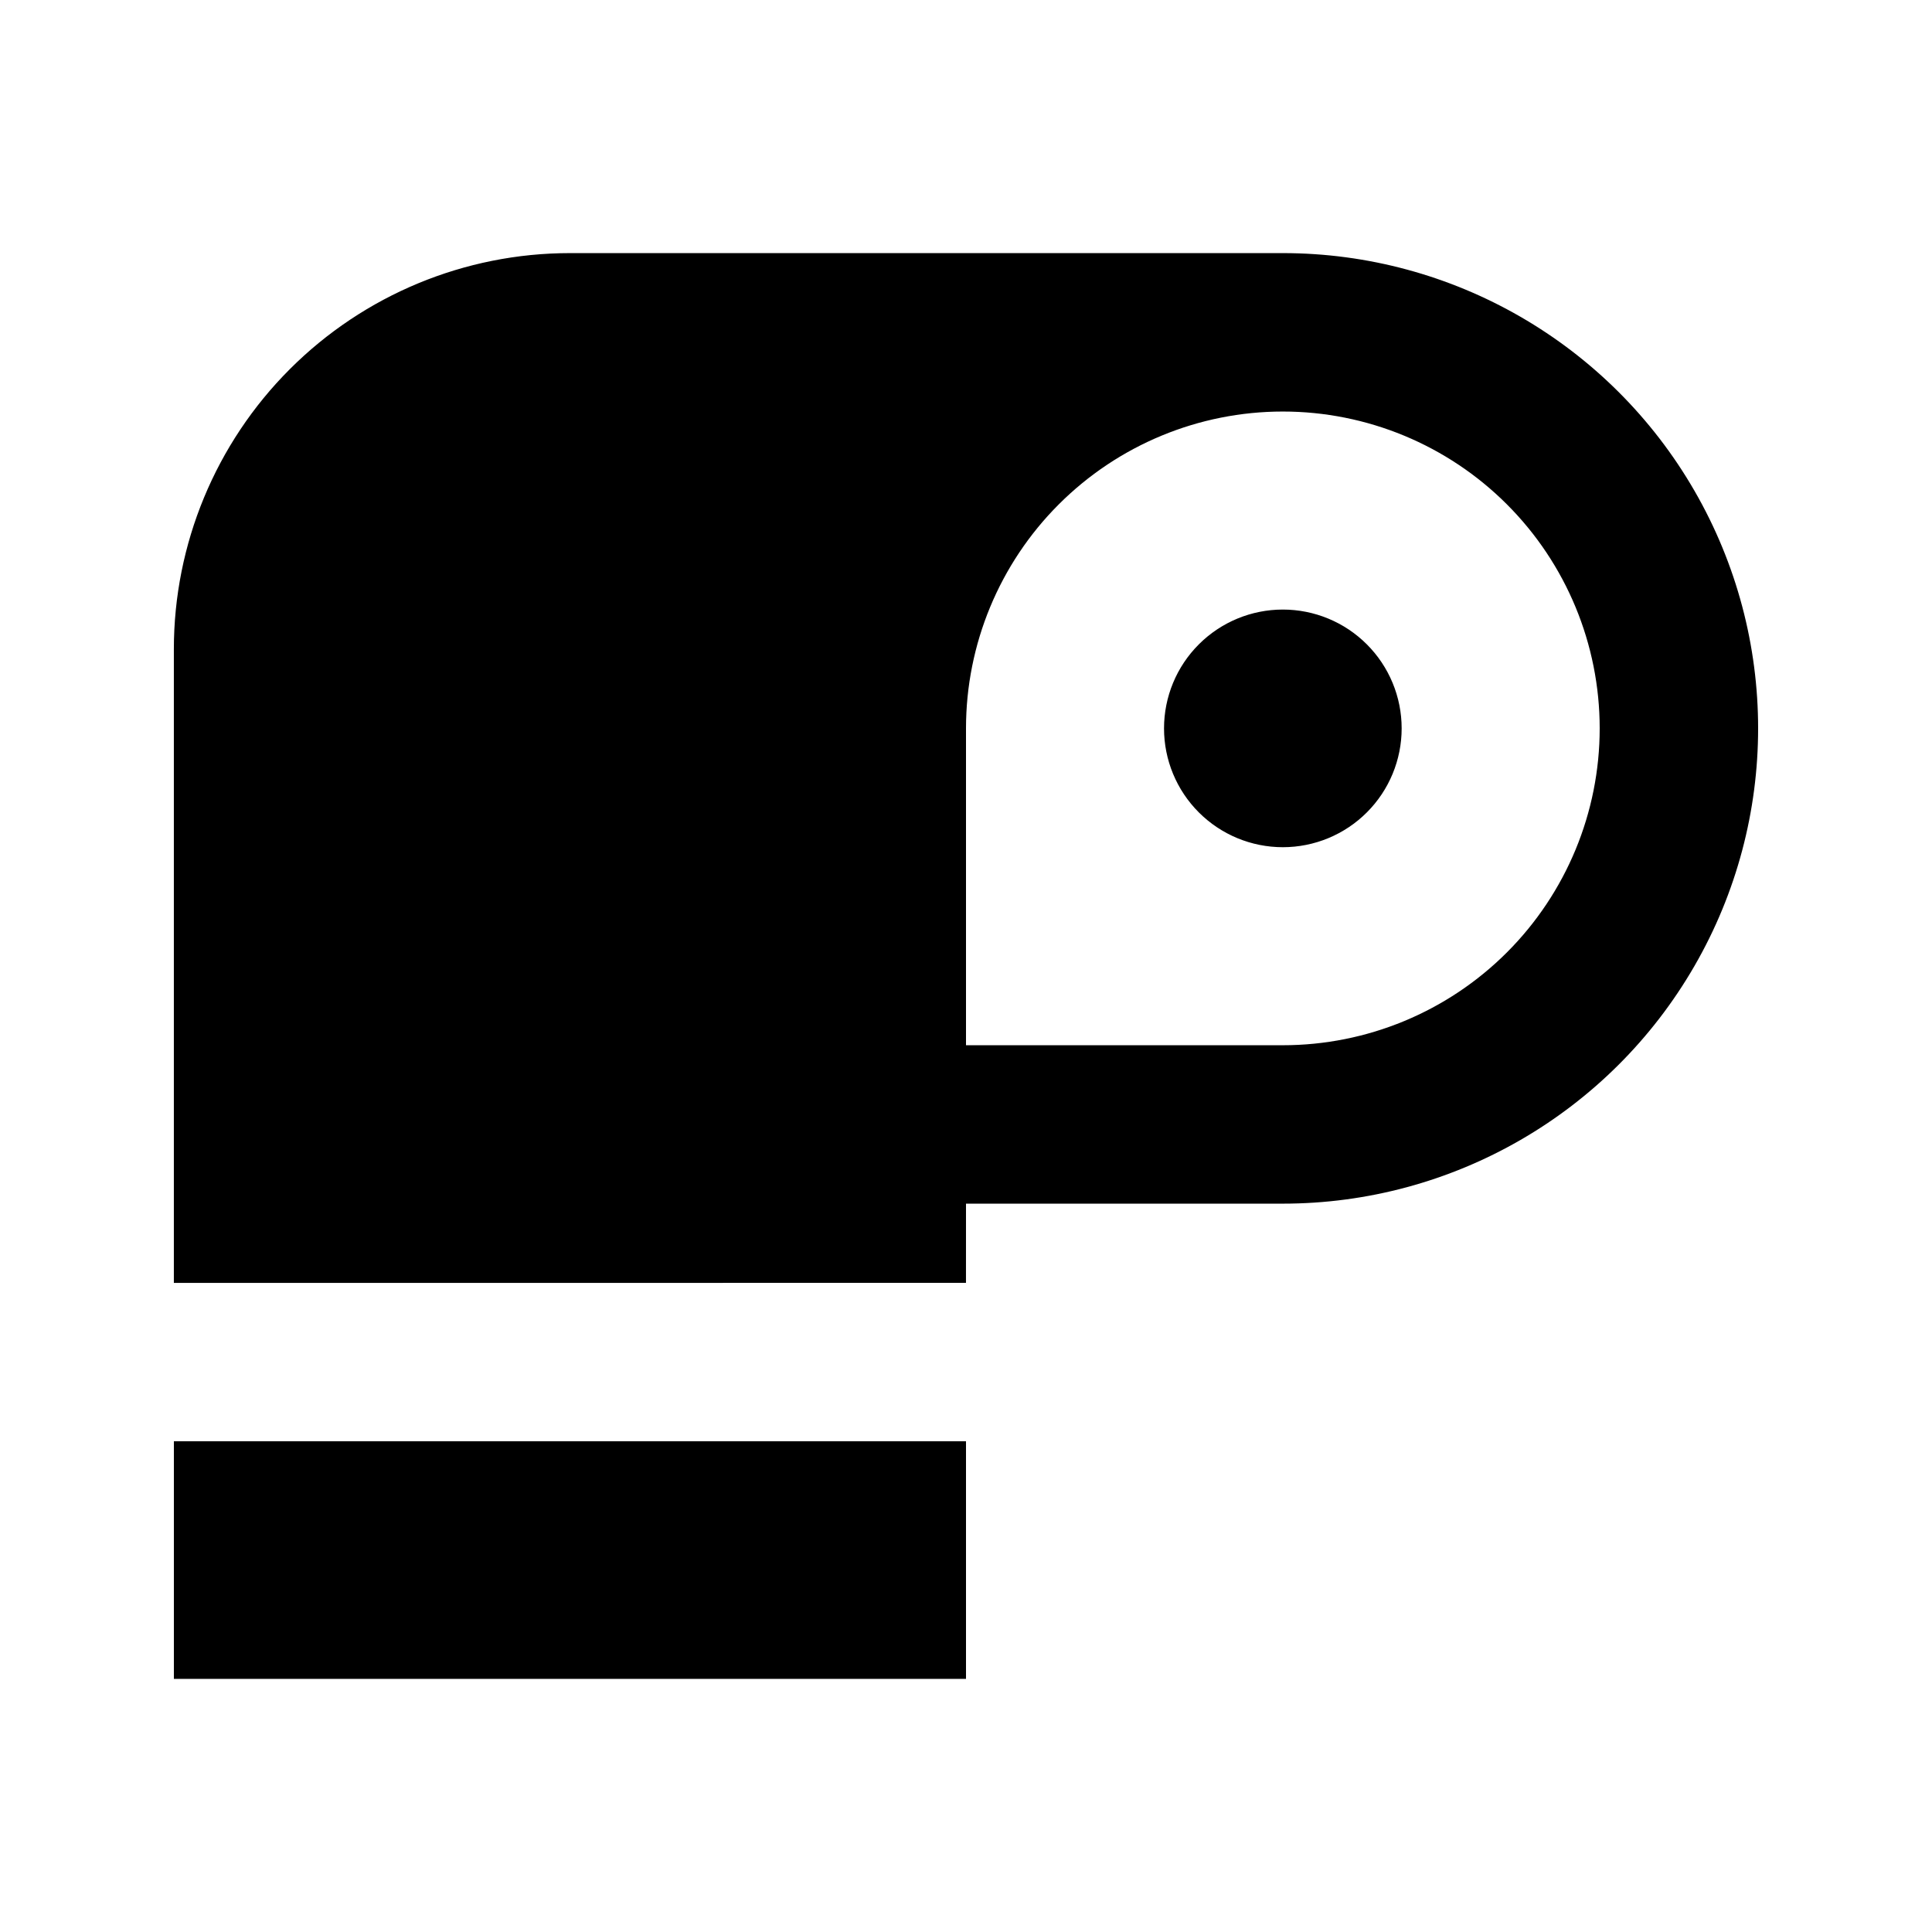
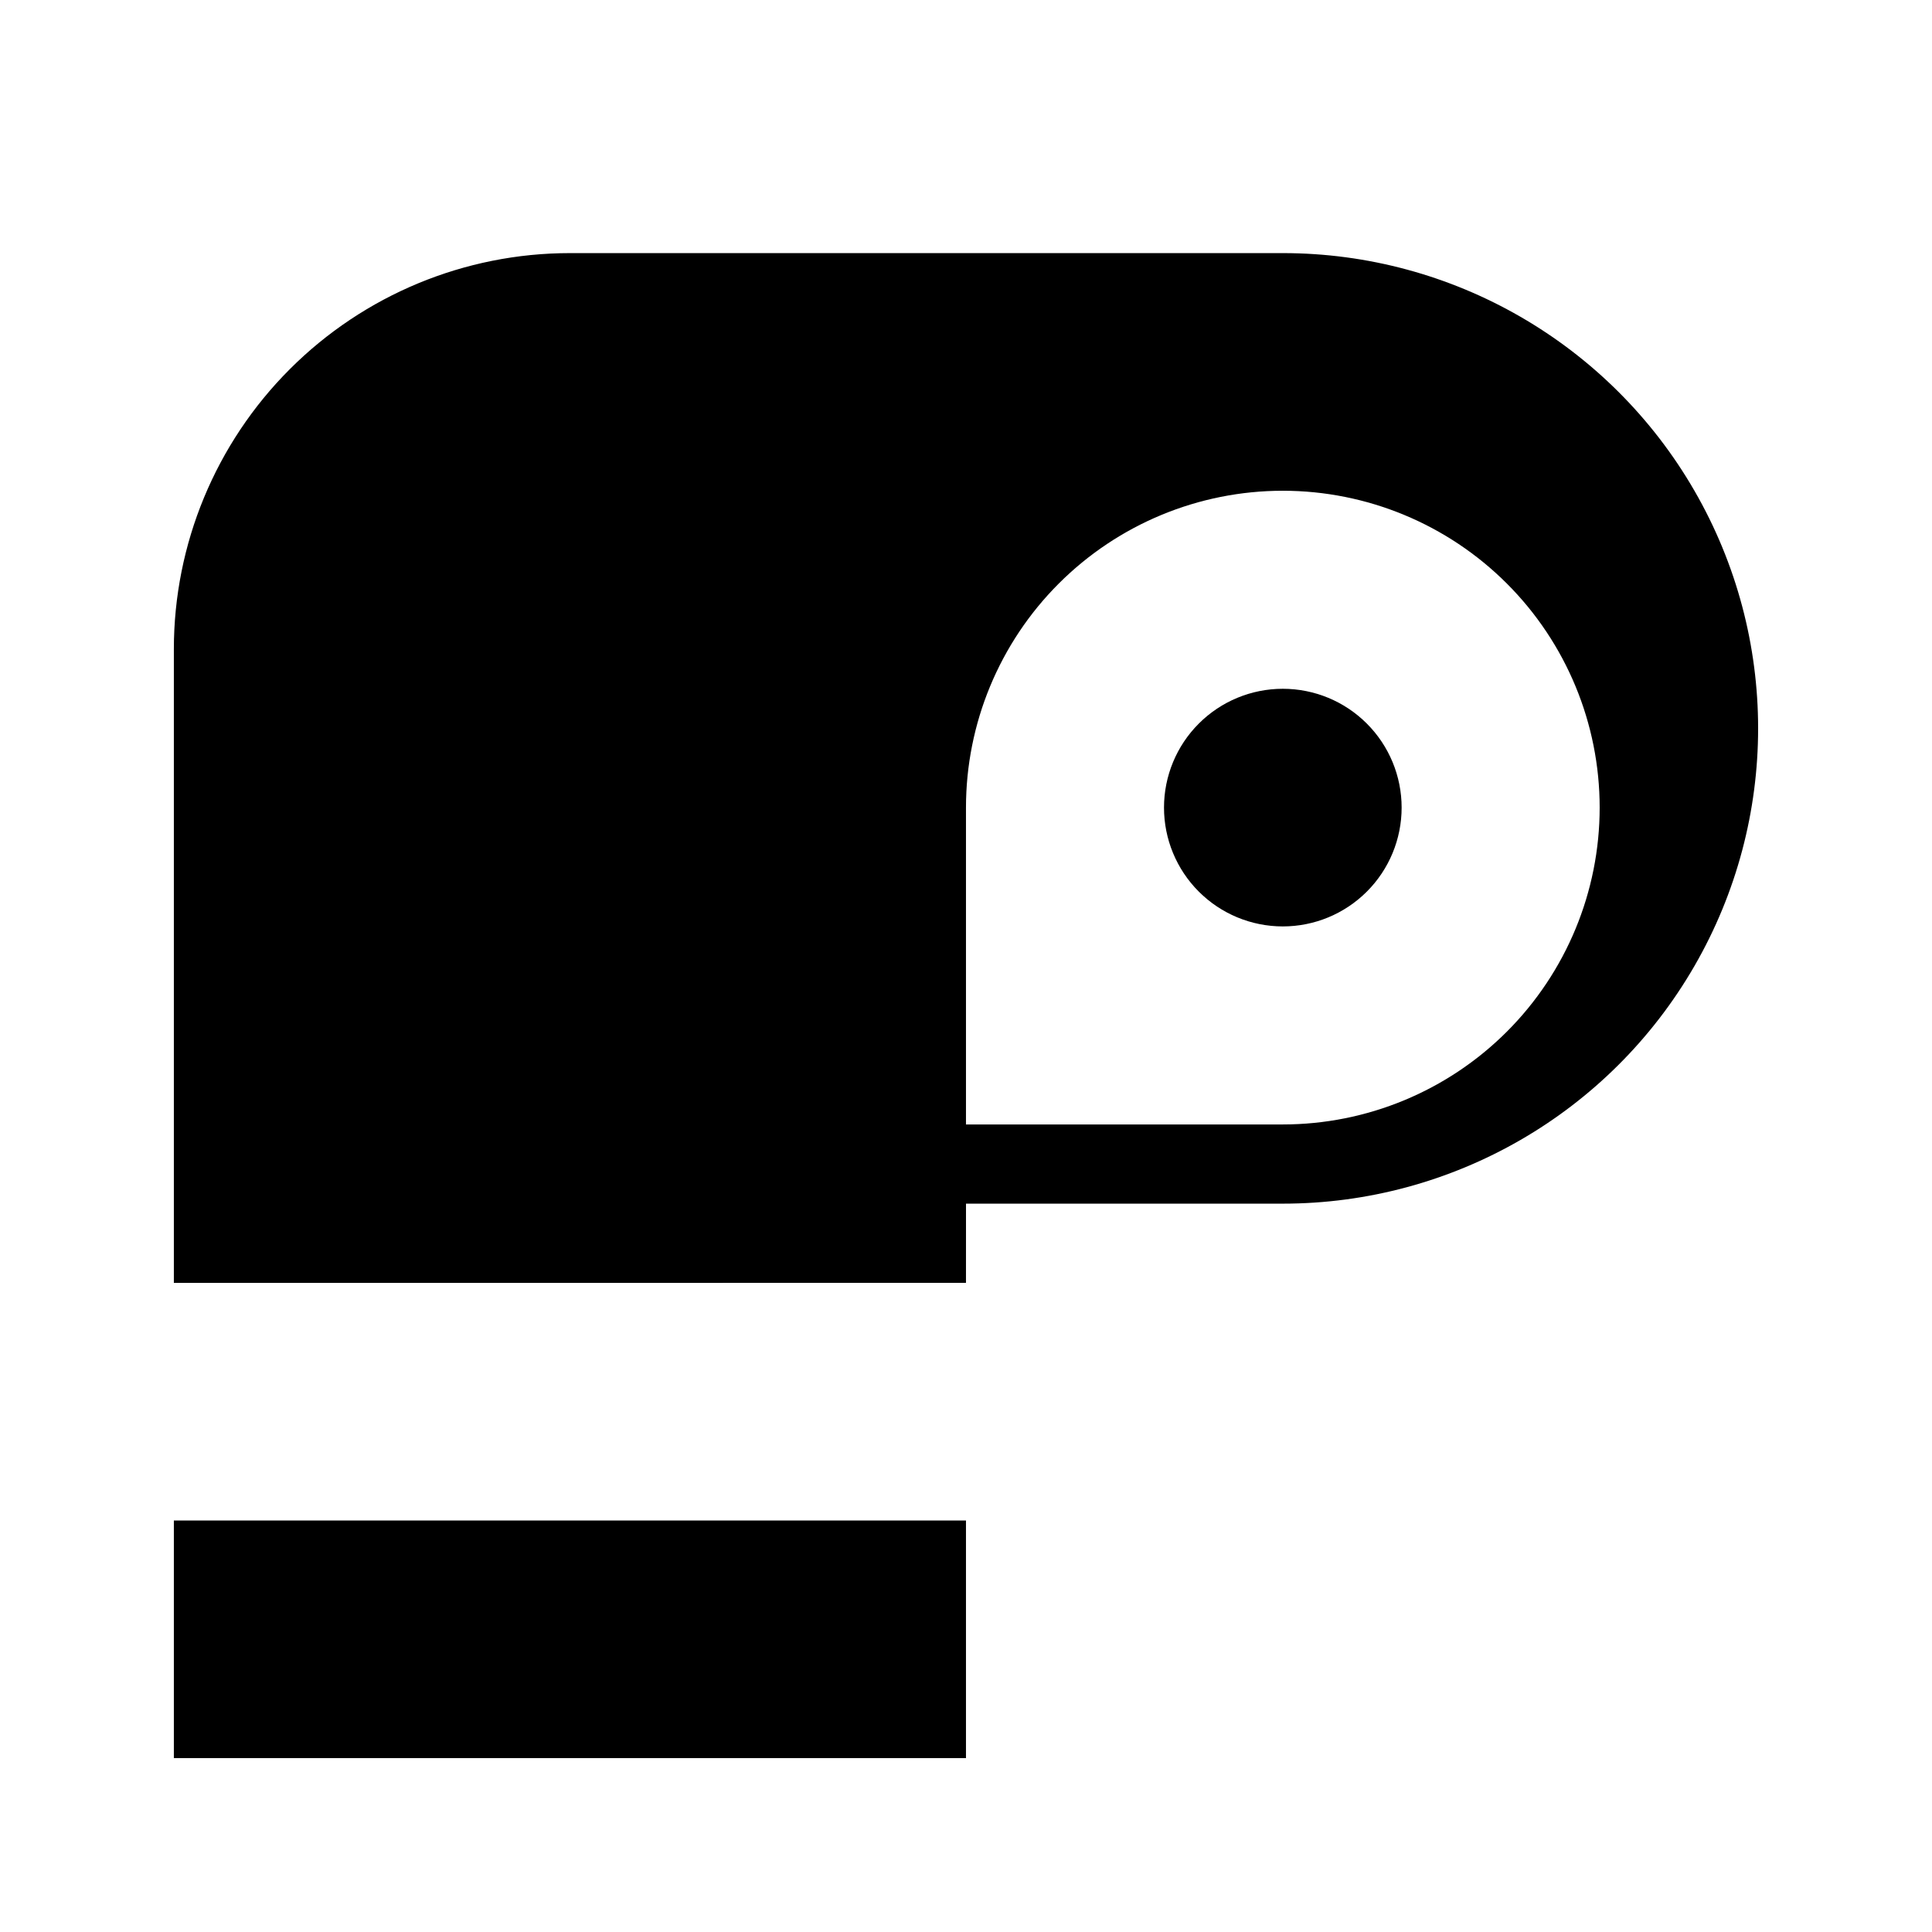
<svg xmlns="http://www.w3.org/2000/svg" fill="#000000" width="800px" height="800px" version="1.1" viewBox="144 144 512 512">
-   <path d="m400 462.98h83.969-0.004c45 0 86.582-24.008 109.08-62.977 22.5-38.973 22.5-86.984 0-125.95-22.496-38.969-64.078-62.977-109.08-62.977h-188.93c-27.84 0-54.535 11.059-74.219 30.742-19.684 19.684-30.742 46.379-30.742 74.219v167.94l209.92-0.004zm0-125.95c0-22.27 8.844-43.629 24.594-59.375 15.746-15.746 37.102-24.594 59.371-24.594 22.273 0 43.629 8.848 59.375 24.594 15.75 15.746 24.594 37.105 24.594 59.375 0 22.27-8.844 43.625-24.594 59.375-15.746 15.746-37.102 24.594-59.375 24.594h-83.965zm83.969 31.488h-0.004c-8.348 0-16.359-3.32-22.262-9.223-5.906-5.906-9.223-13.914-9.223-22.266 0-8.352 3.316-16.363 9.223-22.266 5.902-5.906 13.914-9.223 22.262-9.223 8.352 0 16.363 3.316 22.266 9.223 5.906 5.902 9.223 13.914 9.223 22.266 0 8.352-3.316 16.359-9.223 22.266-5.902 5.902-13.914 9.223-22.266 9.223zm-83.969 220.41h-209.92v-62.977h209.92z" />
+   <path d="m400 462.98h83.969-0.004c45 0 86.582-24.008 109.08-62.977 22.5-38.973 22.5-86.984 0-125.95-22.496-38.969-64.078-62.977-109.08-62.977h-188.93c-27.84 0-54.535 11.059-74.219 30.742-19.684 19.684-30.742 46.379-30.742 74.219v167.94l209.92-0.004m0-125.95c0-22.27 8.844-43.629 24.594-59.375 15.746-15.746 37.102-24.594 59.371-24.594 22.273 0 43.629 8.848 59.375 24.594 15.75 15.746 24.594 37.105 24.594 59.375 0 22.27-8.844 43.625-24.594 59.375-15.746 15.746-37.102 24.594-59.375 24.594h-83.965zm83.969 31.488h-0.004c-8.348 0-16.359-3.32-22.262-9.223-5.906-5.906-9.223-13.914-9.223-22.266 0-8.352 3.316-16.363 9.223-22.266 5.902-5.906 13.914-9.223 22.262-9.223 8.352 0 16.363 3.316 22.266 9.223 5.906 5.902 9.223 13.914 9.223 22.266 0 8.352-3.316 16.359-9.223 22.266-5.902 5.902-13.914 9.223-22.266 9.223zm-83.969 220.41h-209.92v-62.977h209.92z" />
</svg>